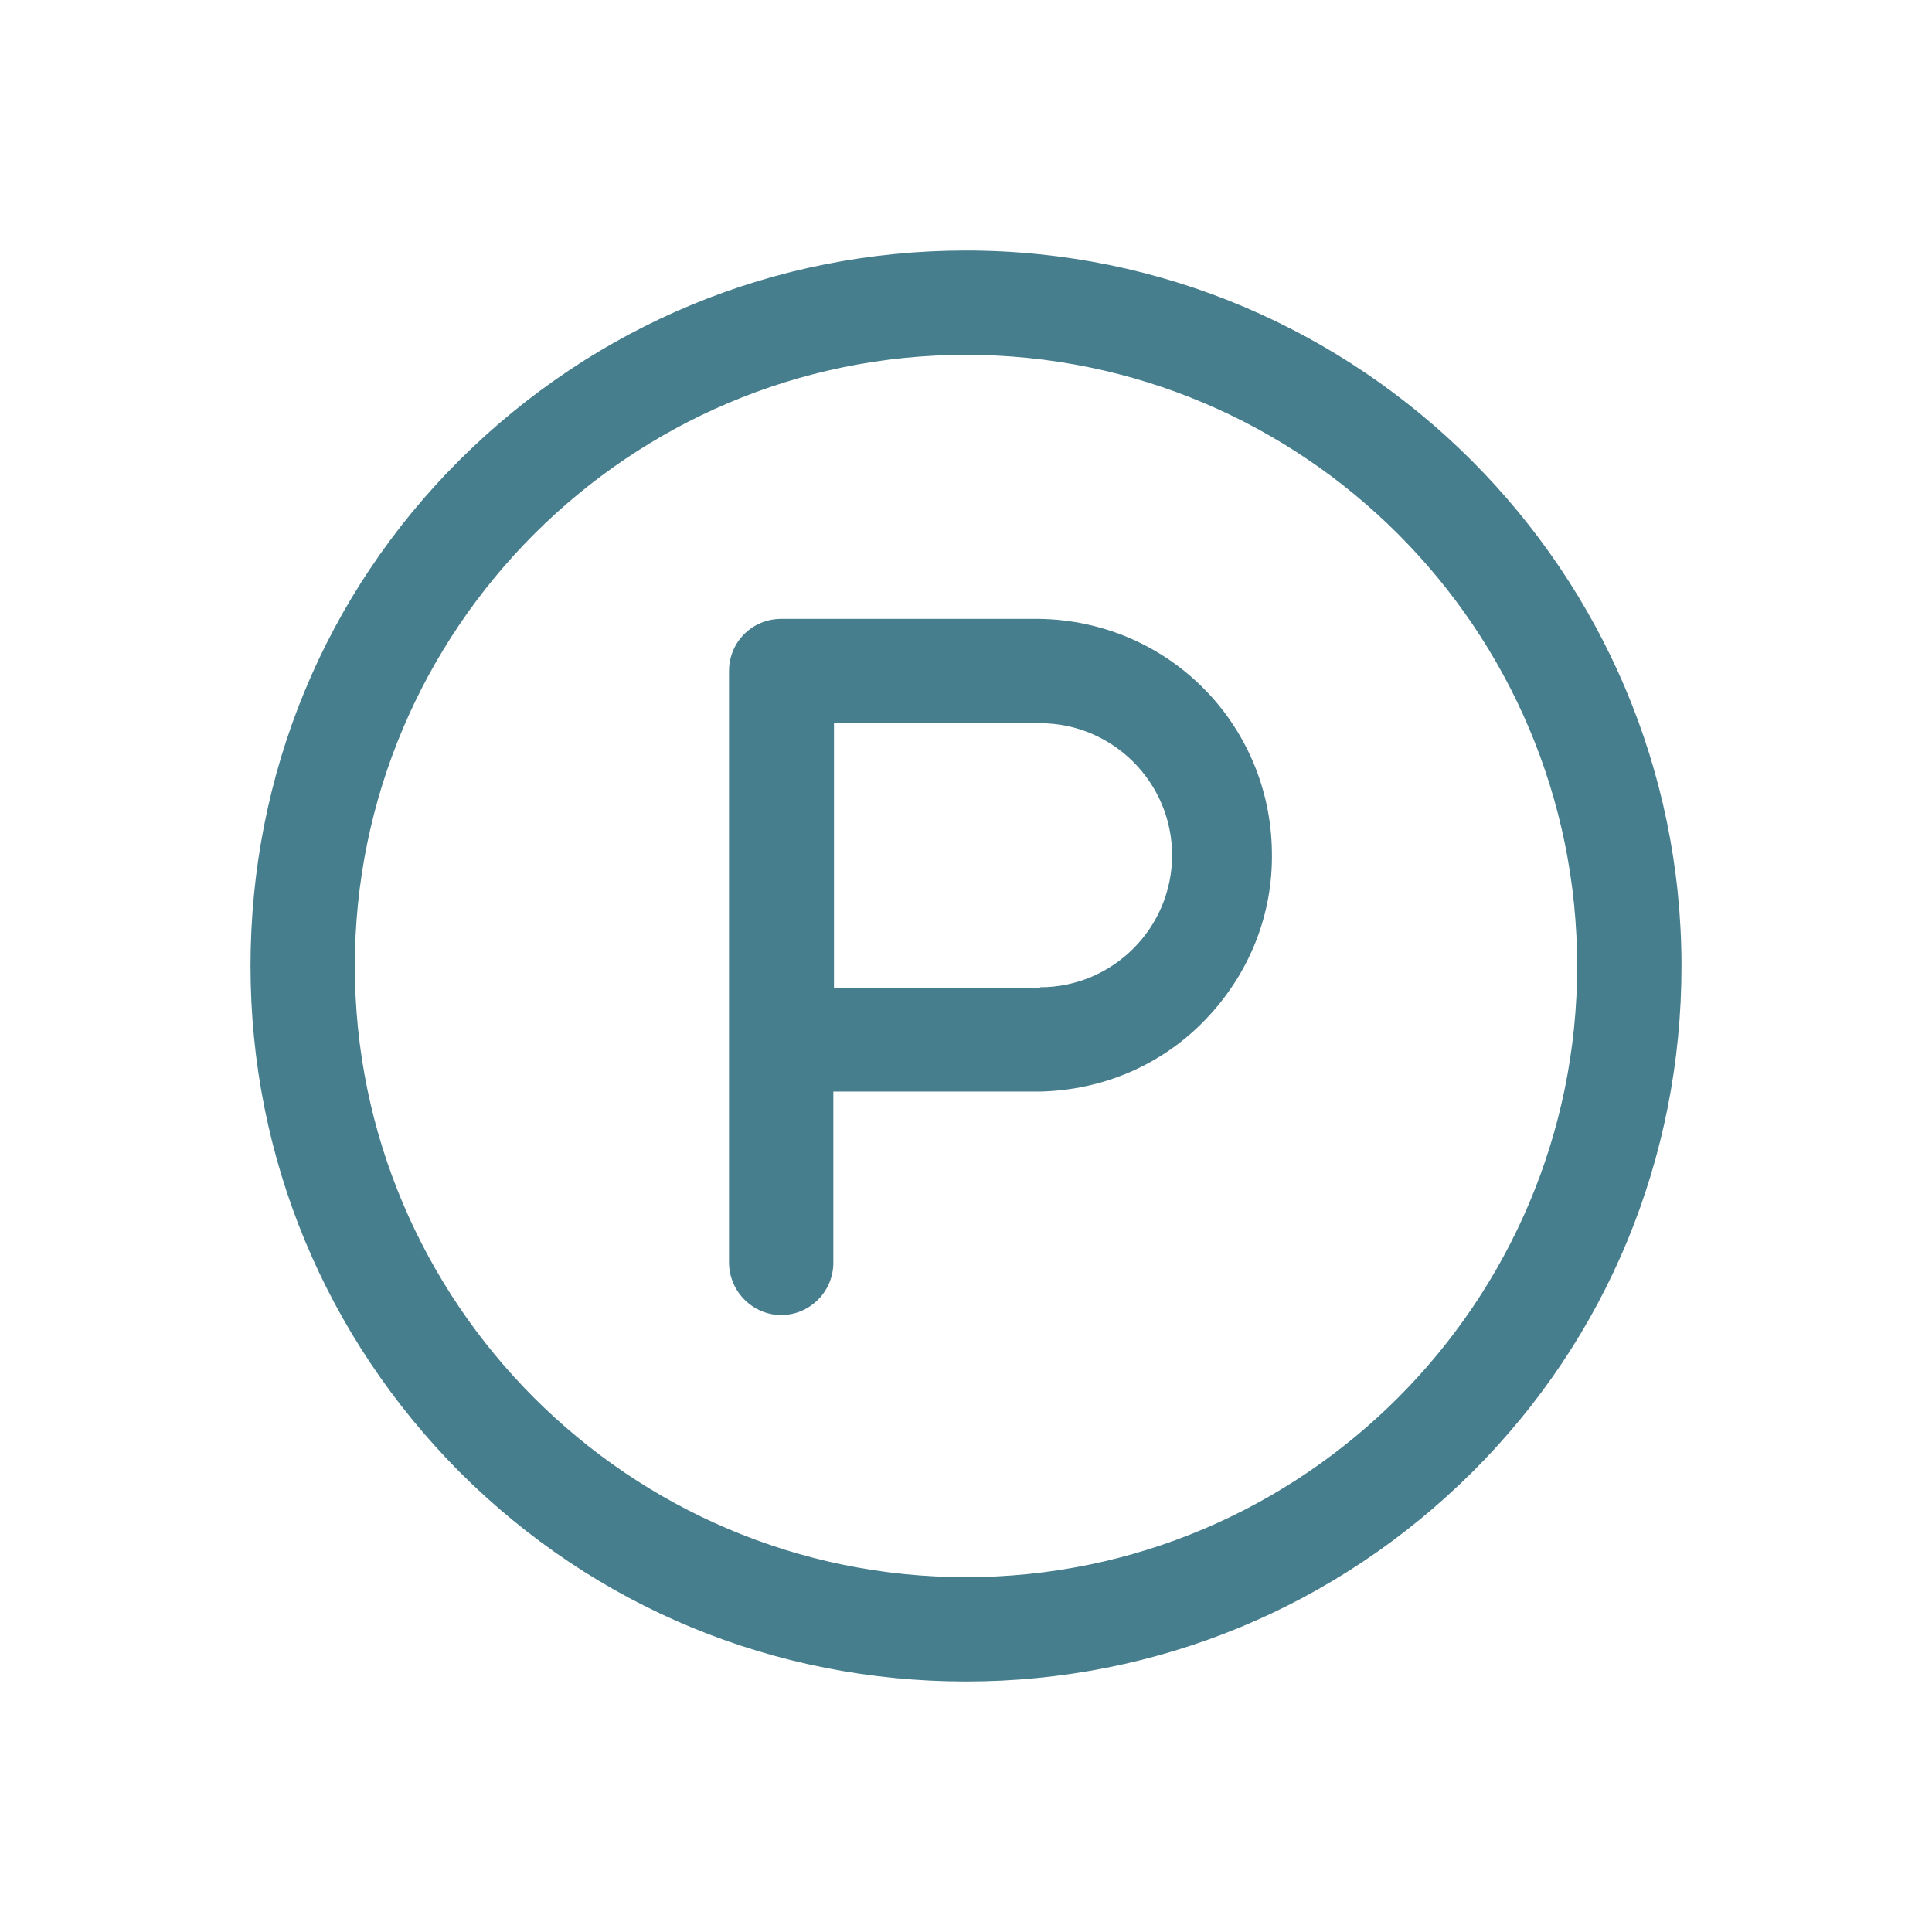
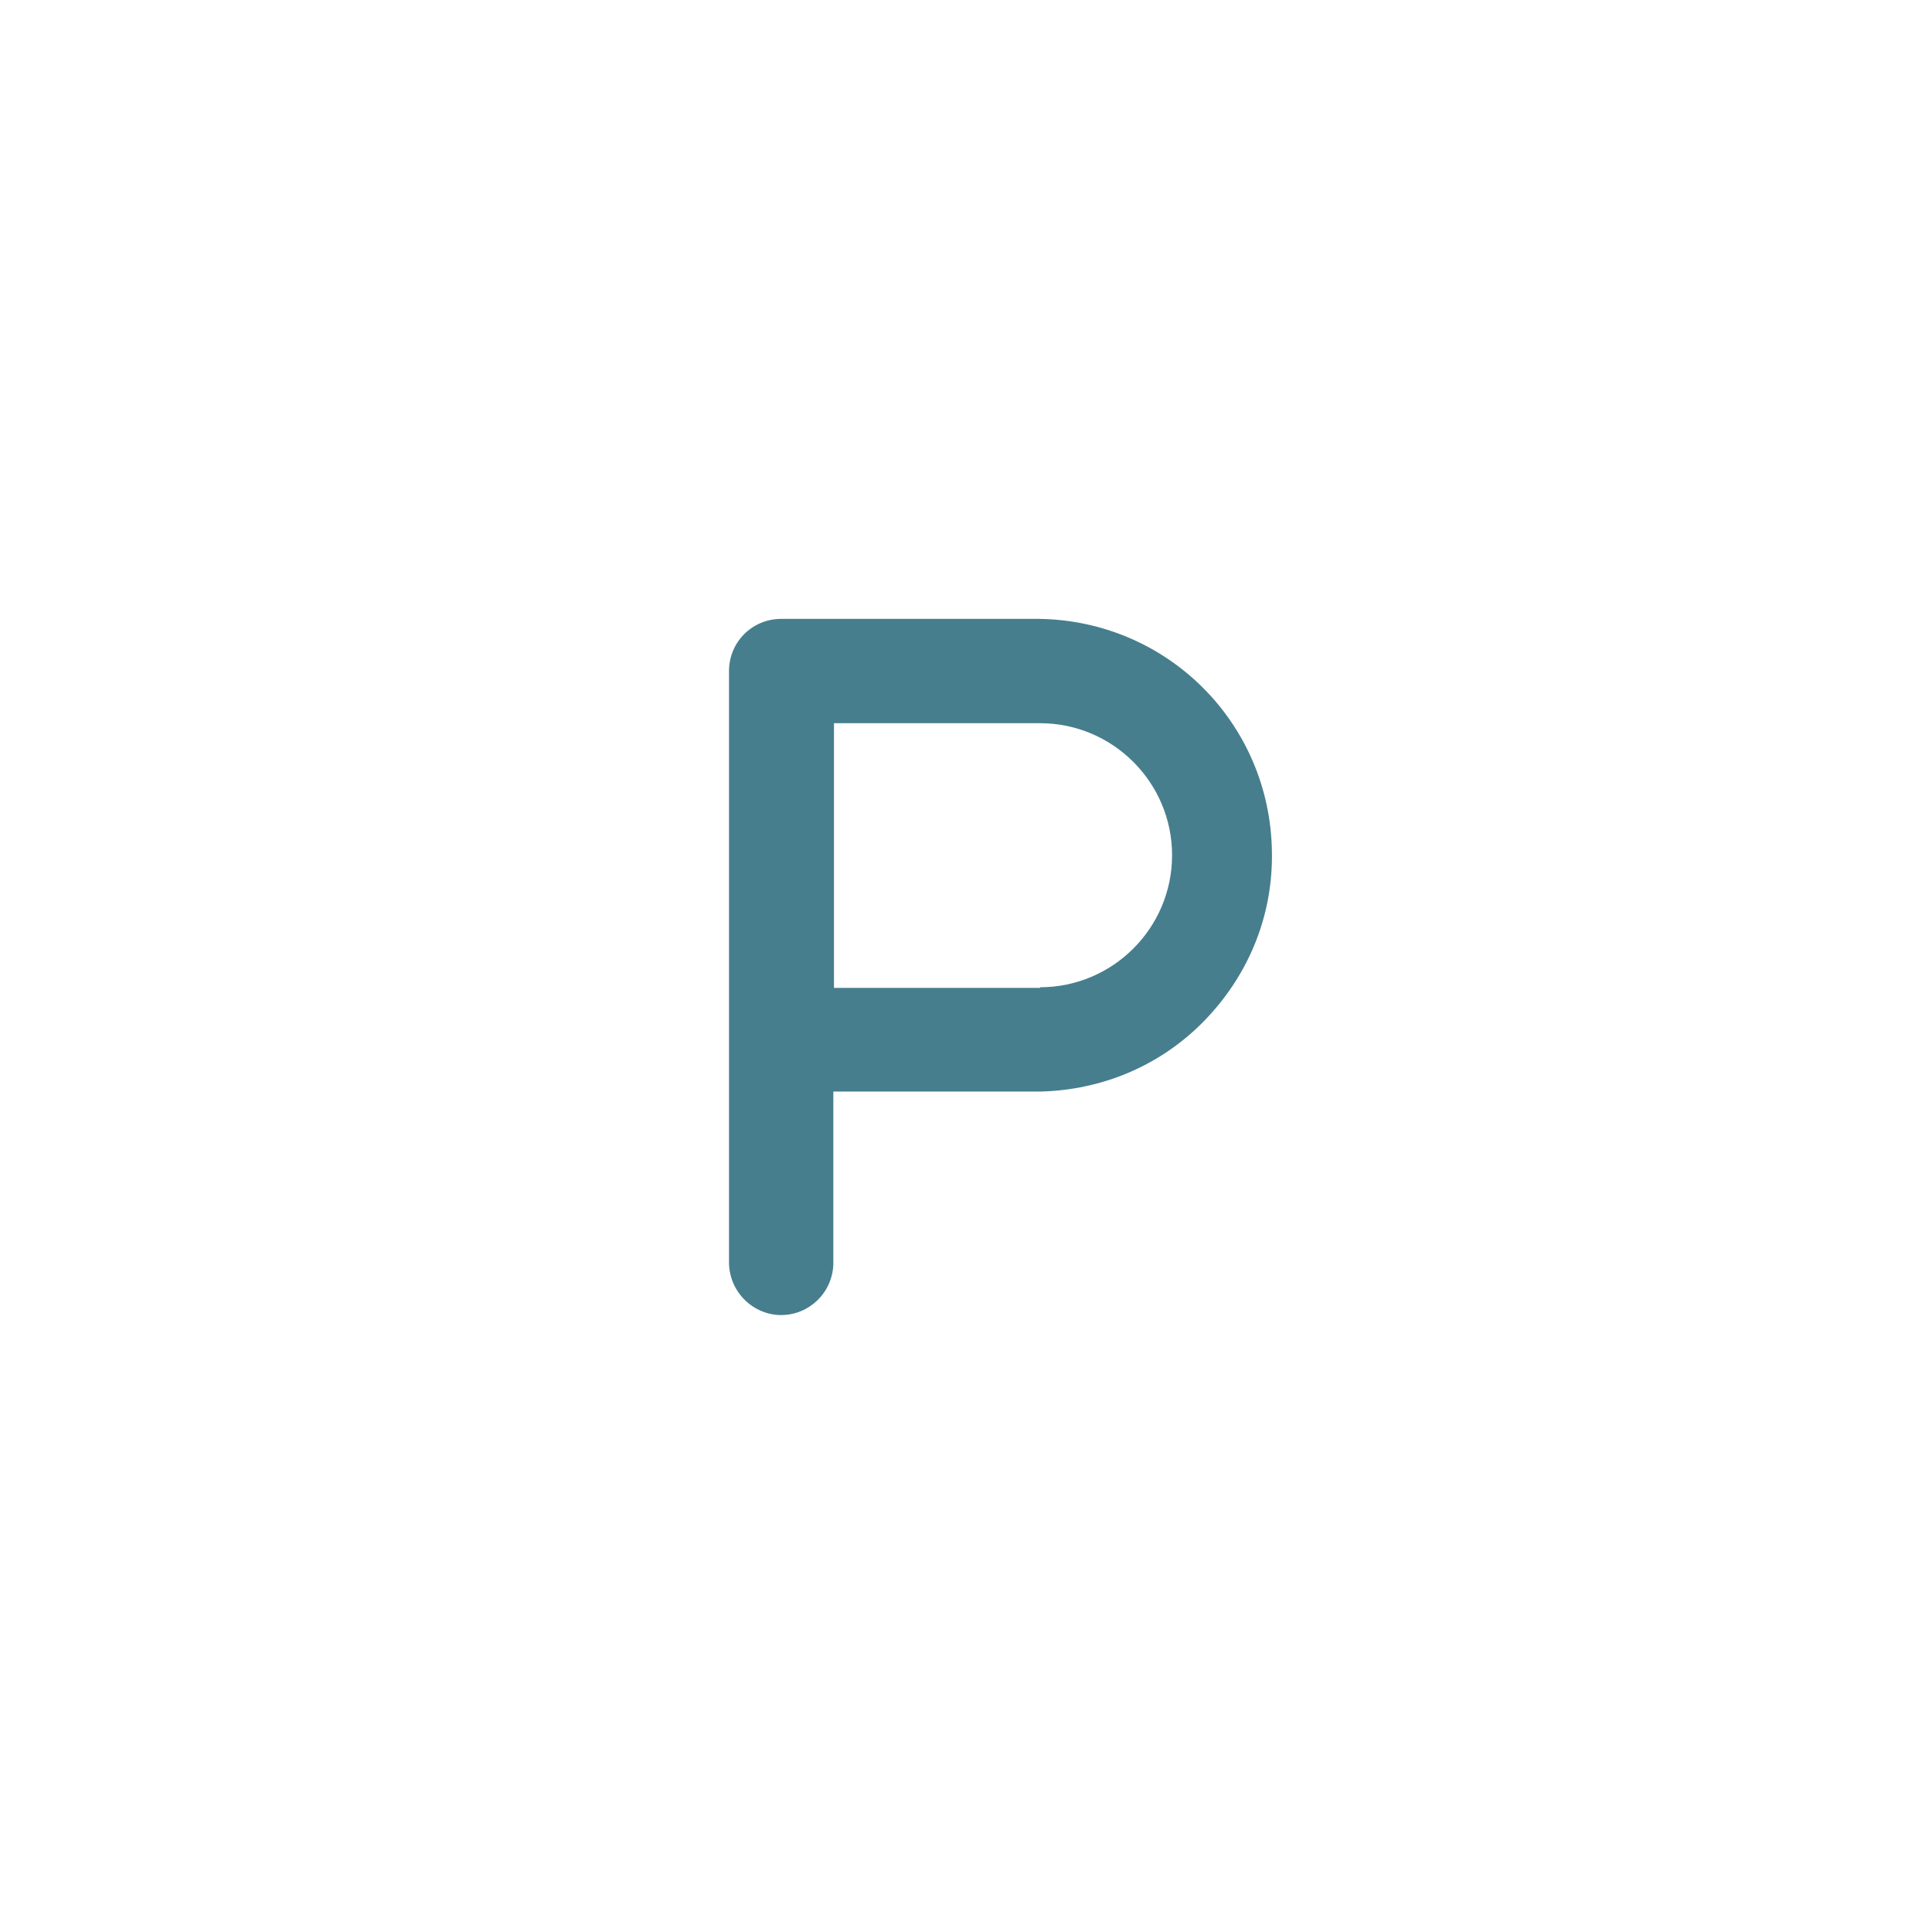
<svg xmlns="http://www.w3.org/2000/svg" id="Calque_1" viewBox="0 0 30 30">
  <defs>
    <style>
      .cls-1 {
        fill: #467e8d;
        fill-rule: evenodd;
      }
    </style>
  </defs>
  <g id="Parking">
-     <path class="cls-1" d="M15,3.89h0c-2.97,0-5.76,1.16-7.86,3.25s-3.25,4.89-3.25,7.86,1.16,5.76,3.25,7.86c2.1,2.1,4.89,3.25,7.86,3.25h0c2.97,0,5.76-1.16,7.86-3.25s3.25-4.89,3.25-7.86c0-6.12-4.99-11.11-11.11-11.11ZM15,24.49c-5.23,0-9.49-4.26-9.49-9.49,0-5.23,4.26-9.49,9.49-9.49,5.24,0,9.49,4.26,9.49,9.49s-4.26,9.49-9.49,9.49Z" />
    <path class="cls-1" d="M16.14,9.61h-4.01c-.45,0-.81.36-.81.81v9.16c-.01.45.34.82.78.84h.03c.43,0,.79-.34.81-.78,0-.02,0-.04,0-.06v-2.63h3.2c.98-.02,1.9-.41,2.58-1.12.68-.71,1.05-1.63,1.03-2.61-.03-1.99-1.62-3.58-3.61-3.61ZM16.15,15.34h-3.2v-4.11h3.2c1.13,0,2.05.92,2.05,2.05s-.92,2.05-2.05,2.05Z" />
  </g>
</svg>